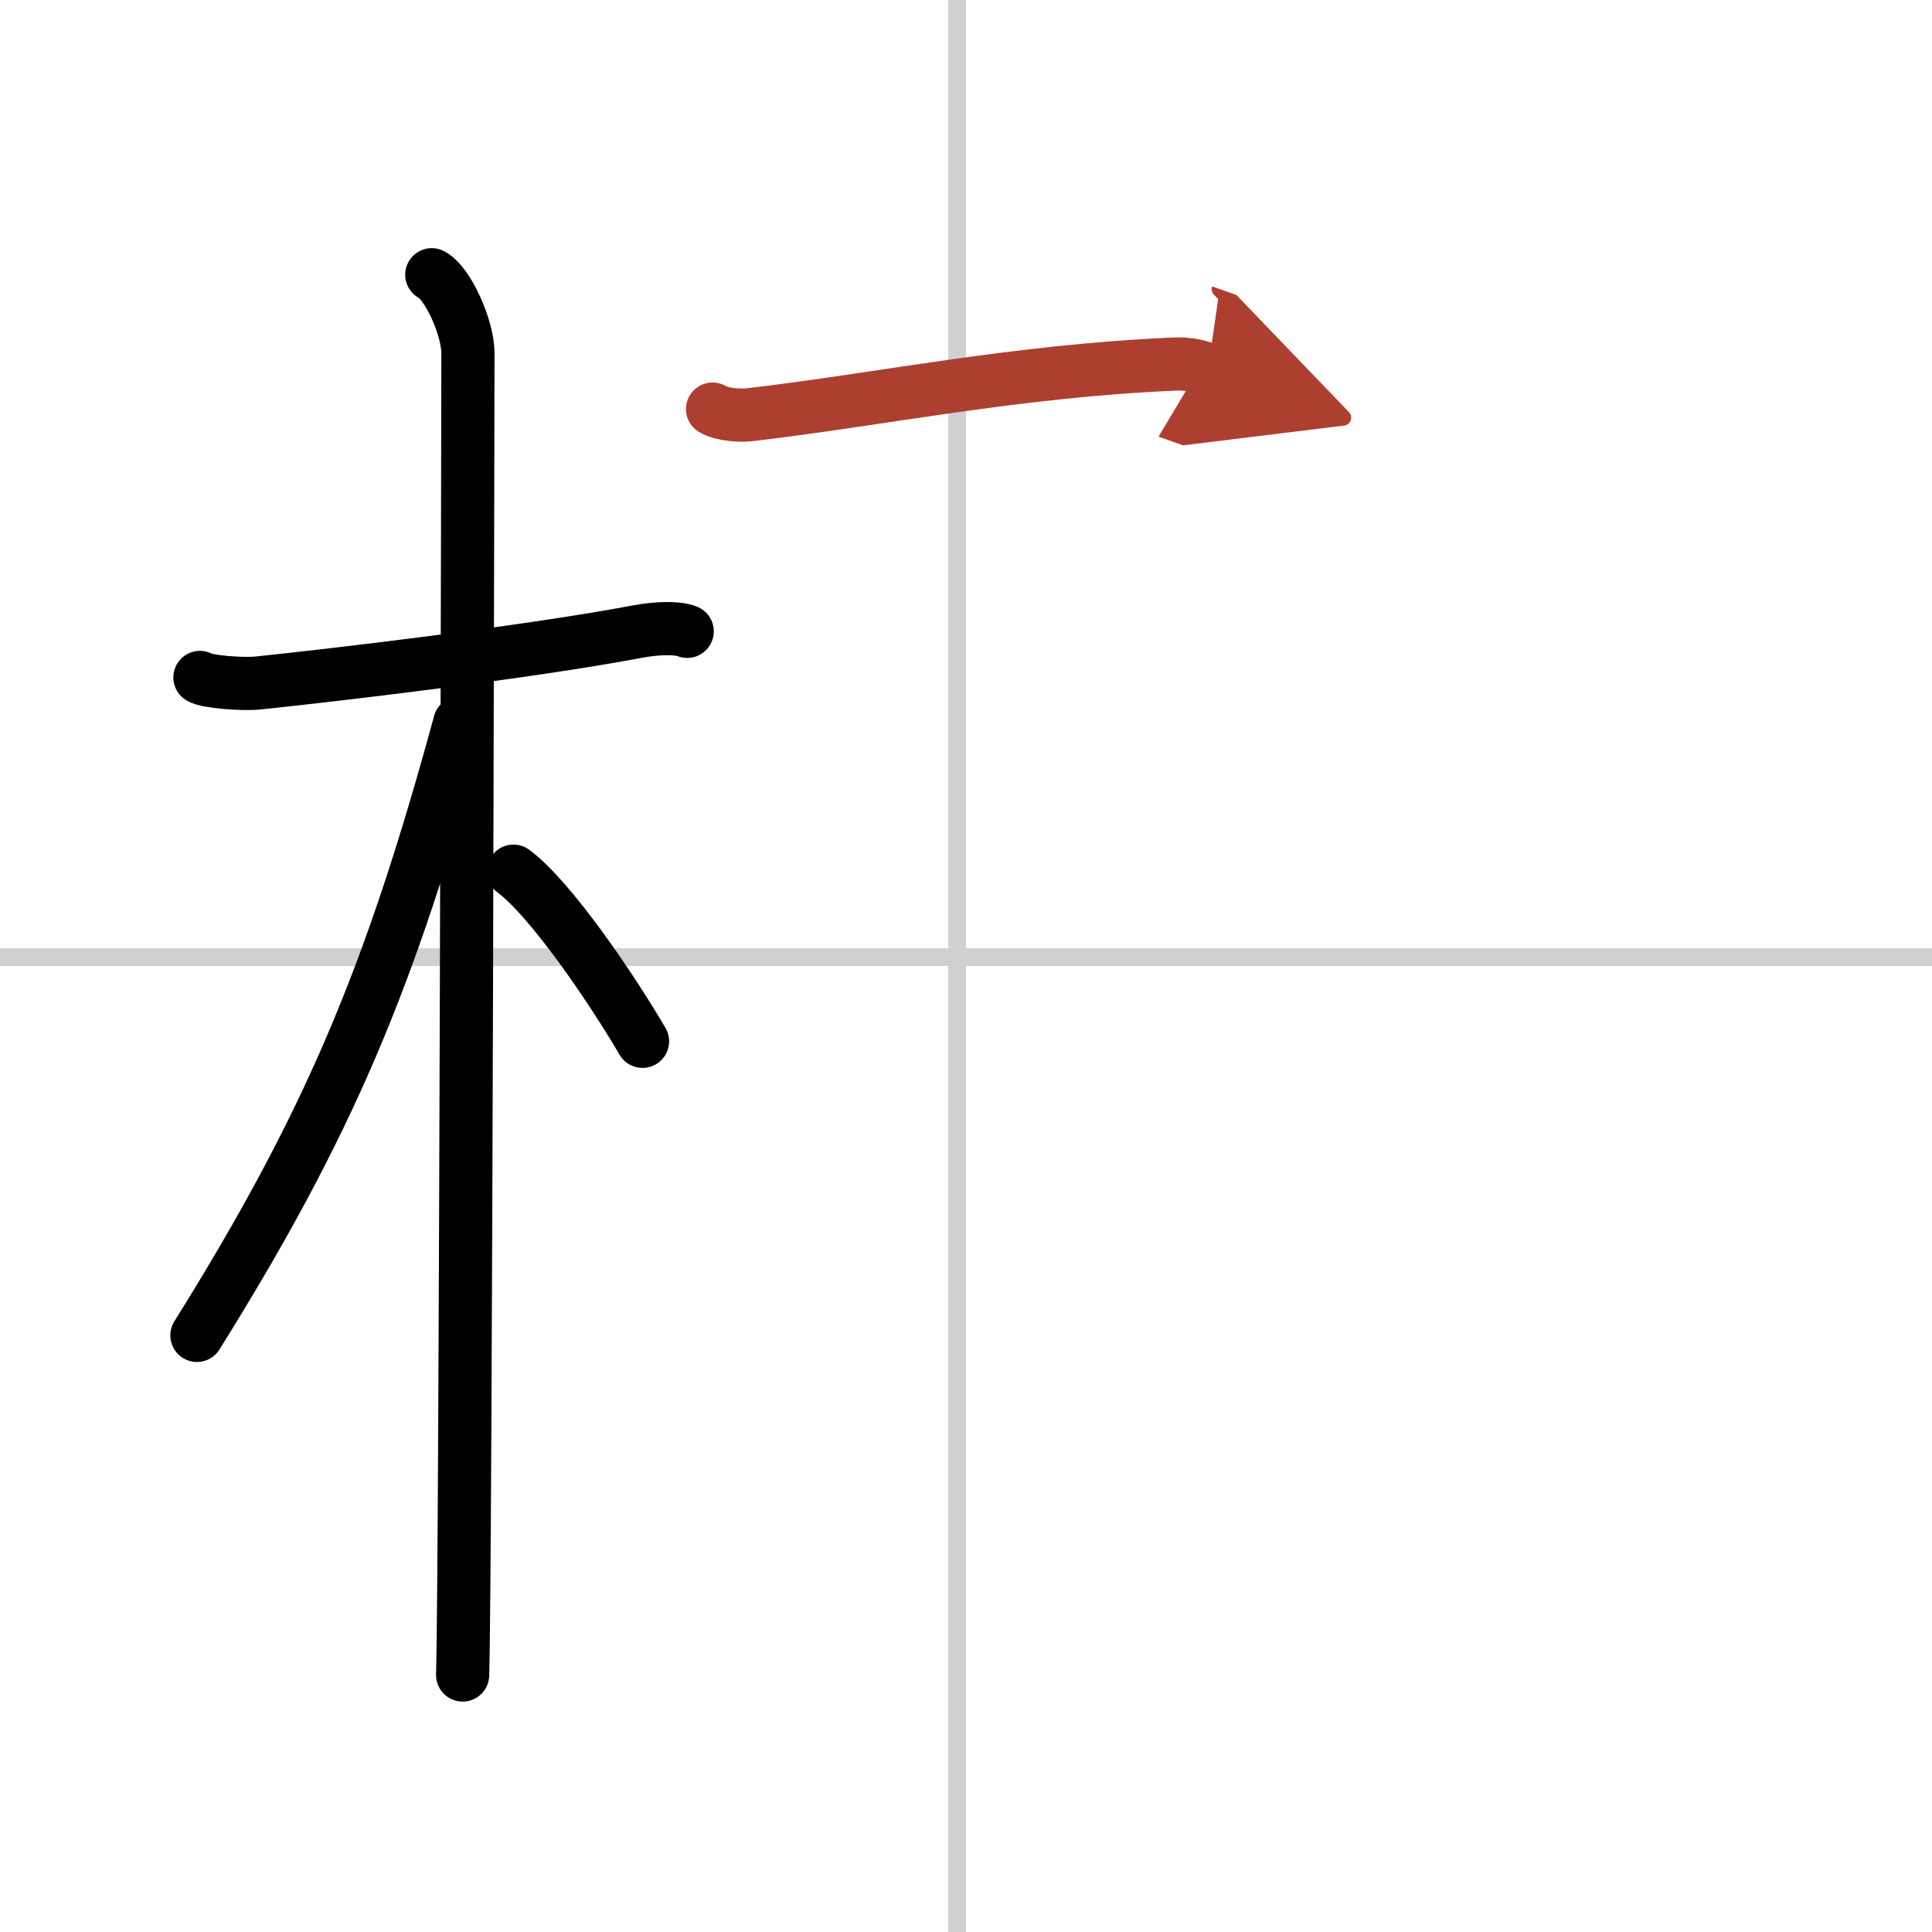
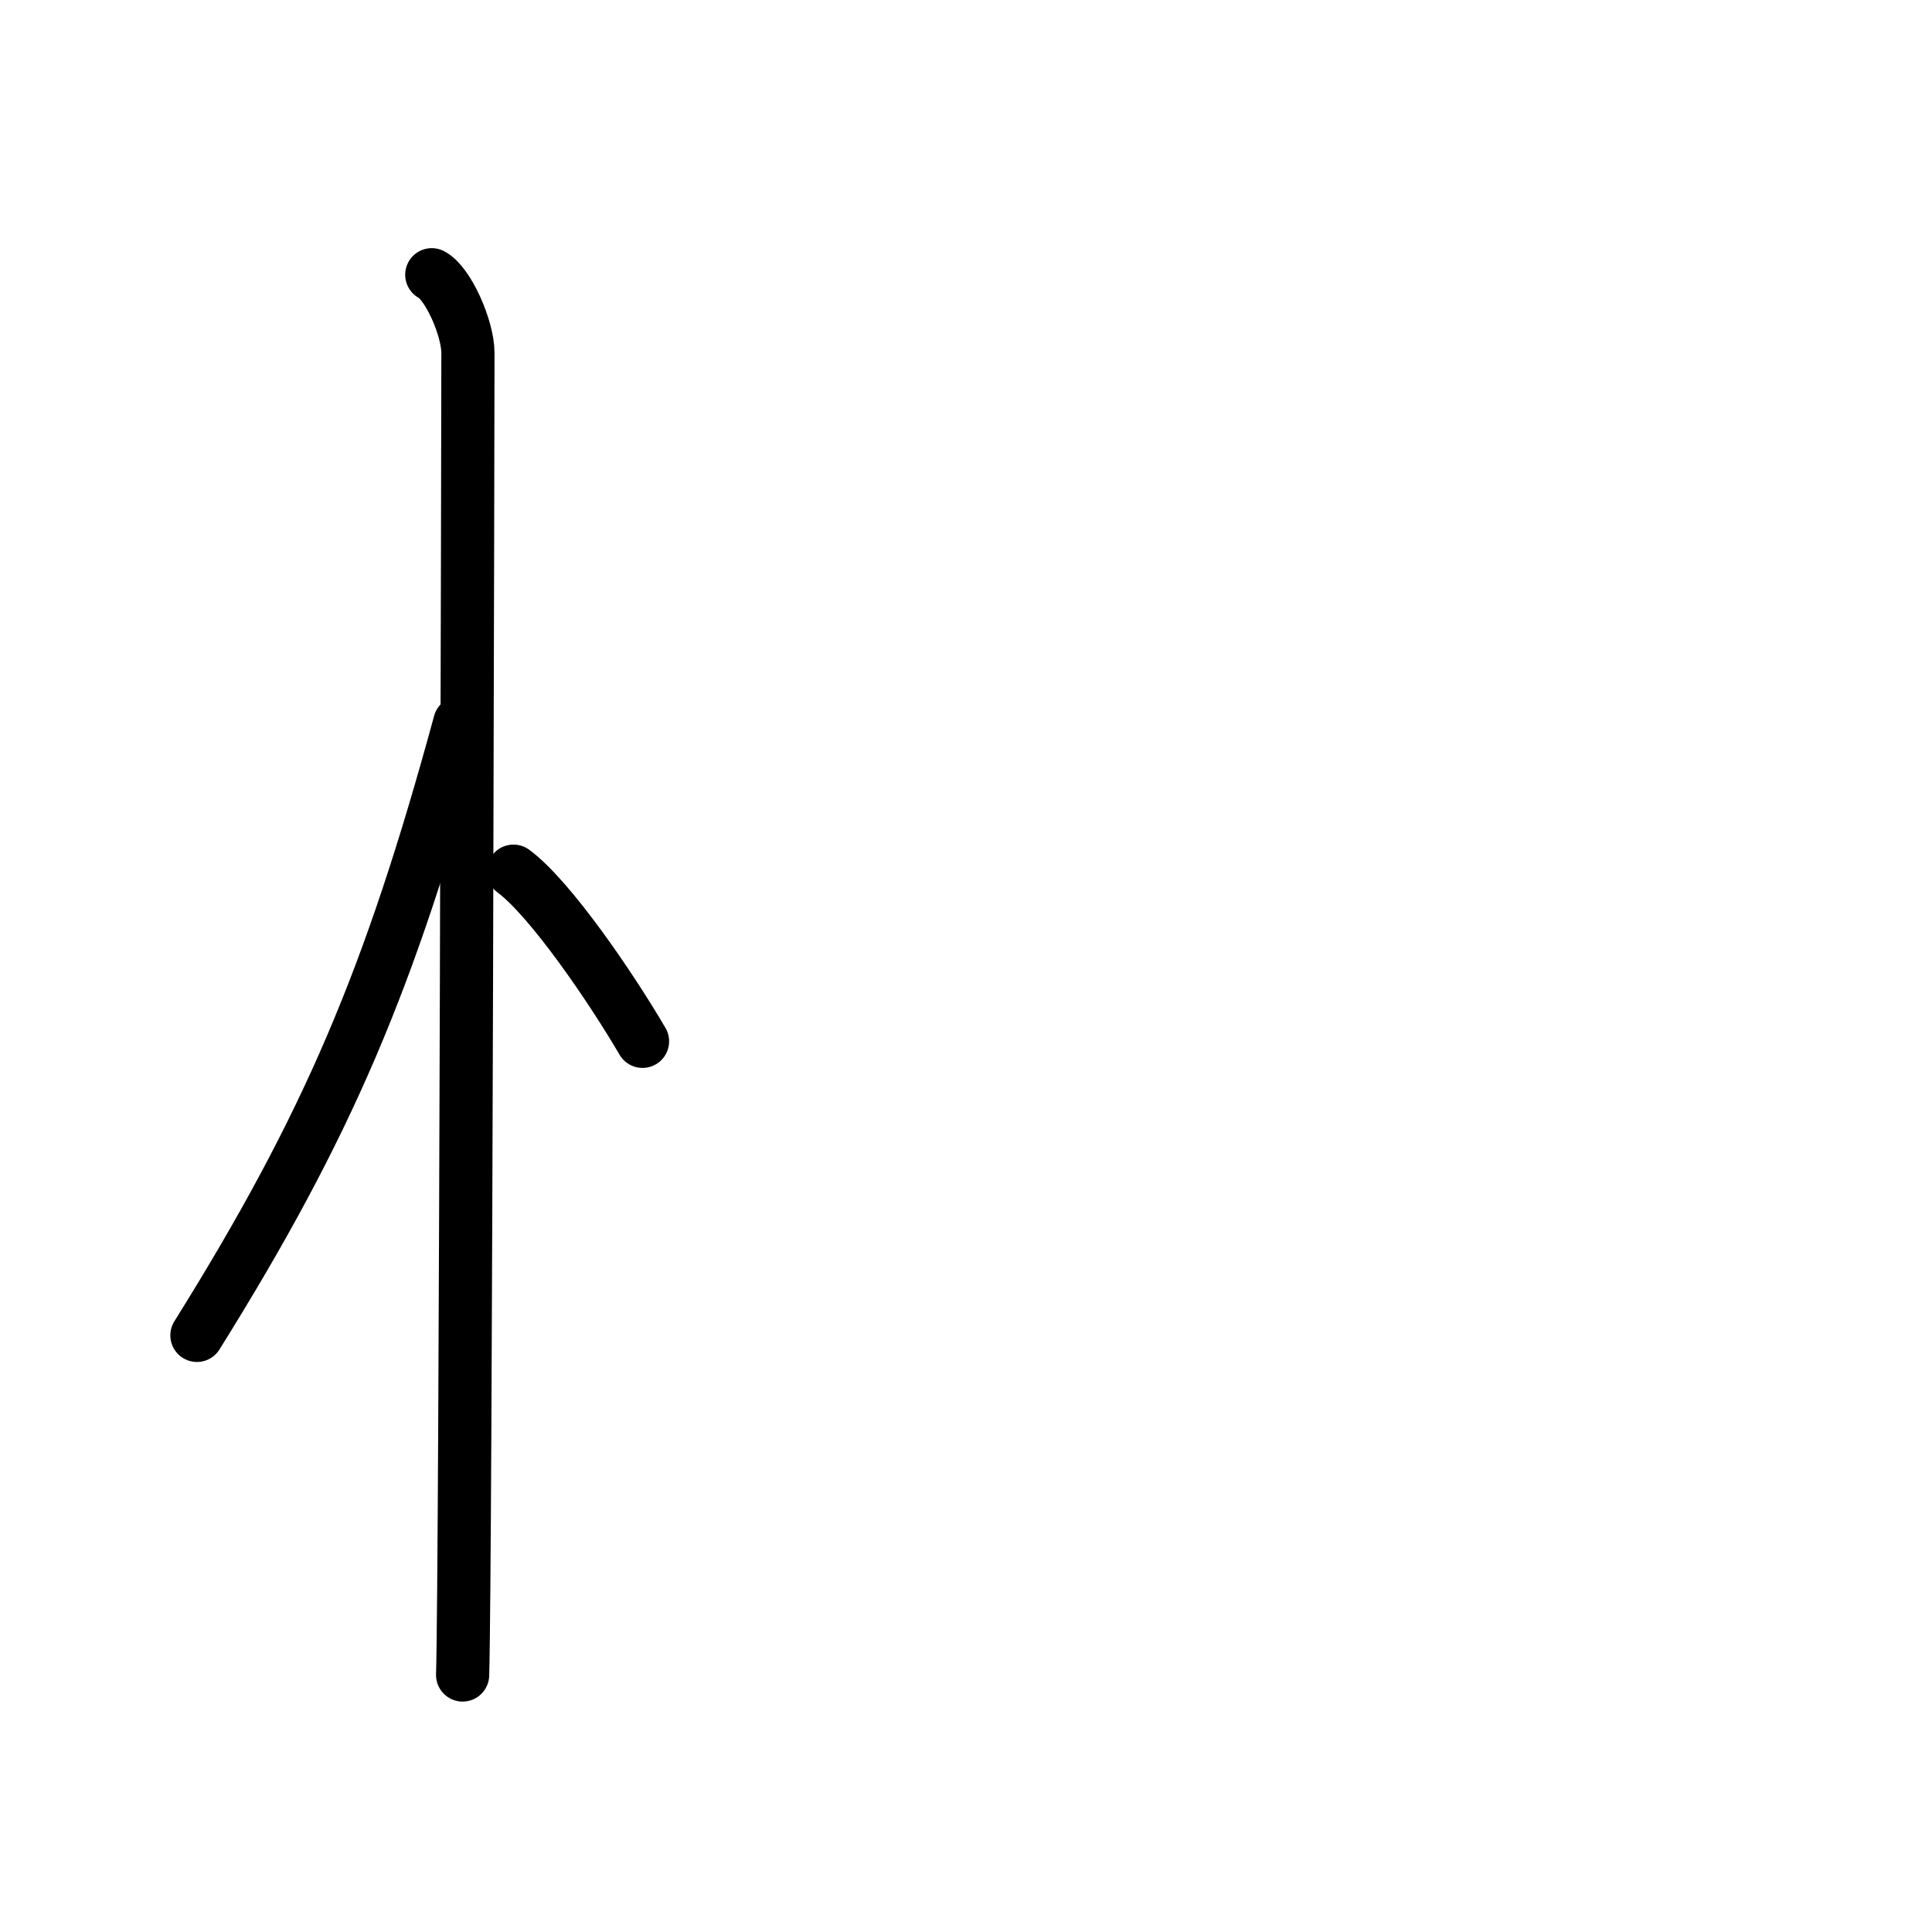
<svg xmlns="http://www.w3.org/2000/svg" width="400" height="400" viewBox="0 0 109 109">
  <defs>
    <marker id="a" markerWidth="4" orient="auto" refX="1" refY="5" viewBox="0 0 10 10">
      <polyline points="0 0 10 5 0 10 1 5" fill="#ad3f31" stroke="#ad3f31" />
    </marker>
  </defs>
  <g fill="none" stroke="#000" stroke-linecap="round" stroke-linejoin="round" stroke-width="3">
    <rect width="100%" height="100%" fill="#fff" stroke="#fff" />
-     <line x1="54" x2="54" y2="109" stroke="#d0d0d0" stroke-width="1" />
-     <line x2="109" y1="54" y2="54" stroke="#d0d0d0" stroke-width="1" />
-     <path d="m11.28 38.22c0.35 0.24 2.39 0.41 3.31 0.31 3.94-0.41 15.12-1.71 21.45-2.91 0.92-0.17 2.15-0.24 2.73 0" />
    <path d="m24.36 15.5c0.91 0.47 2.04 3 2.04 4.42 0 0.95-0.12 68.75-0.3 74.58" />
    <path d="M25.94,40.78C22,55.25,18.5,63.5,11.11,75.34" />
    <path d="m28.97 49.15c2.09 1.55 5.52 6.59 7.28 9.6" />
-     <path d="m40.2 23.08c0.54 0.32 1.54 0.38 2.08 0.32 7.45-0.87 14.89-2.46 23.97-2.86 0.9-0.04 1.45 0.15 1.9 0.31" marker-end="url(#a)" stroke="#ad3f31" />
  </g>
</svg>